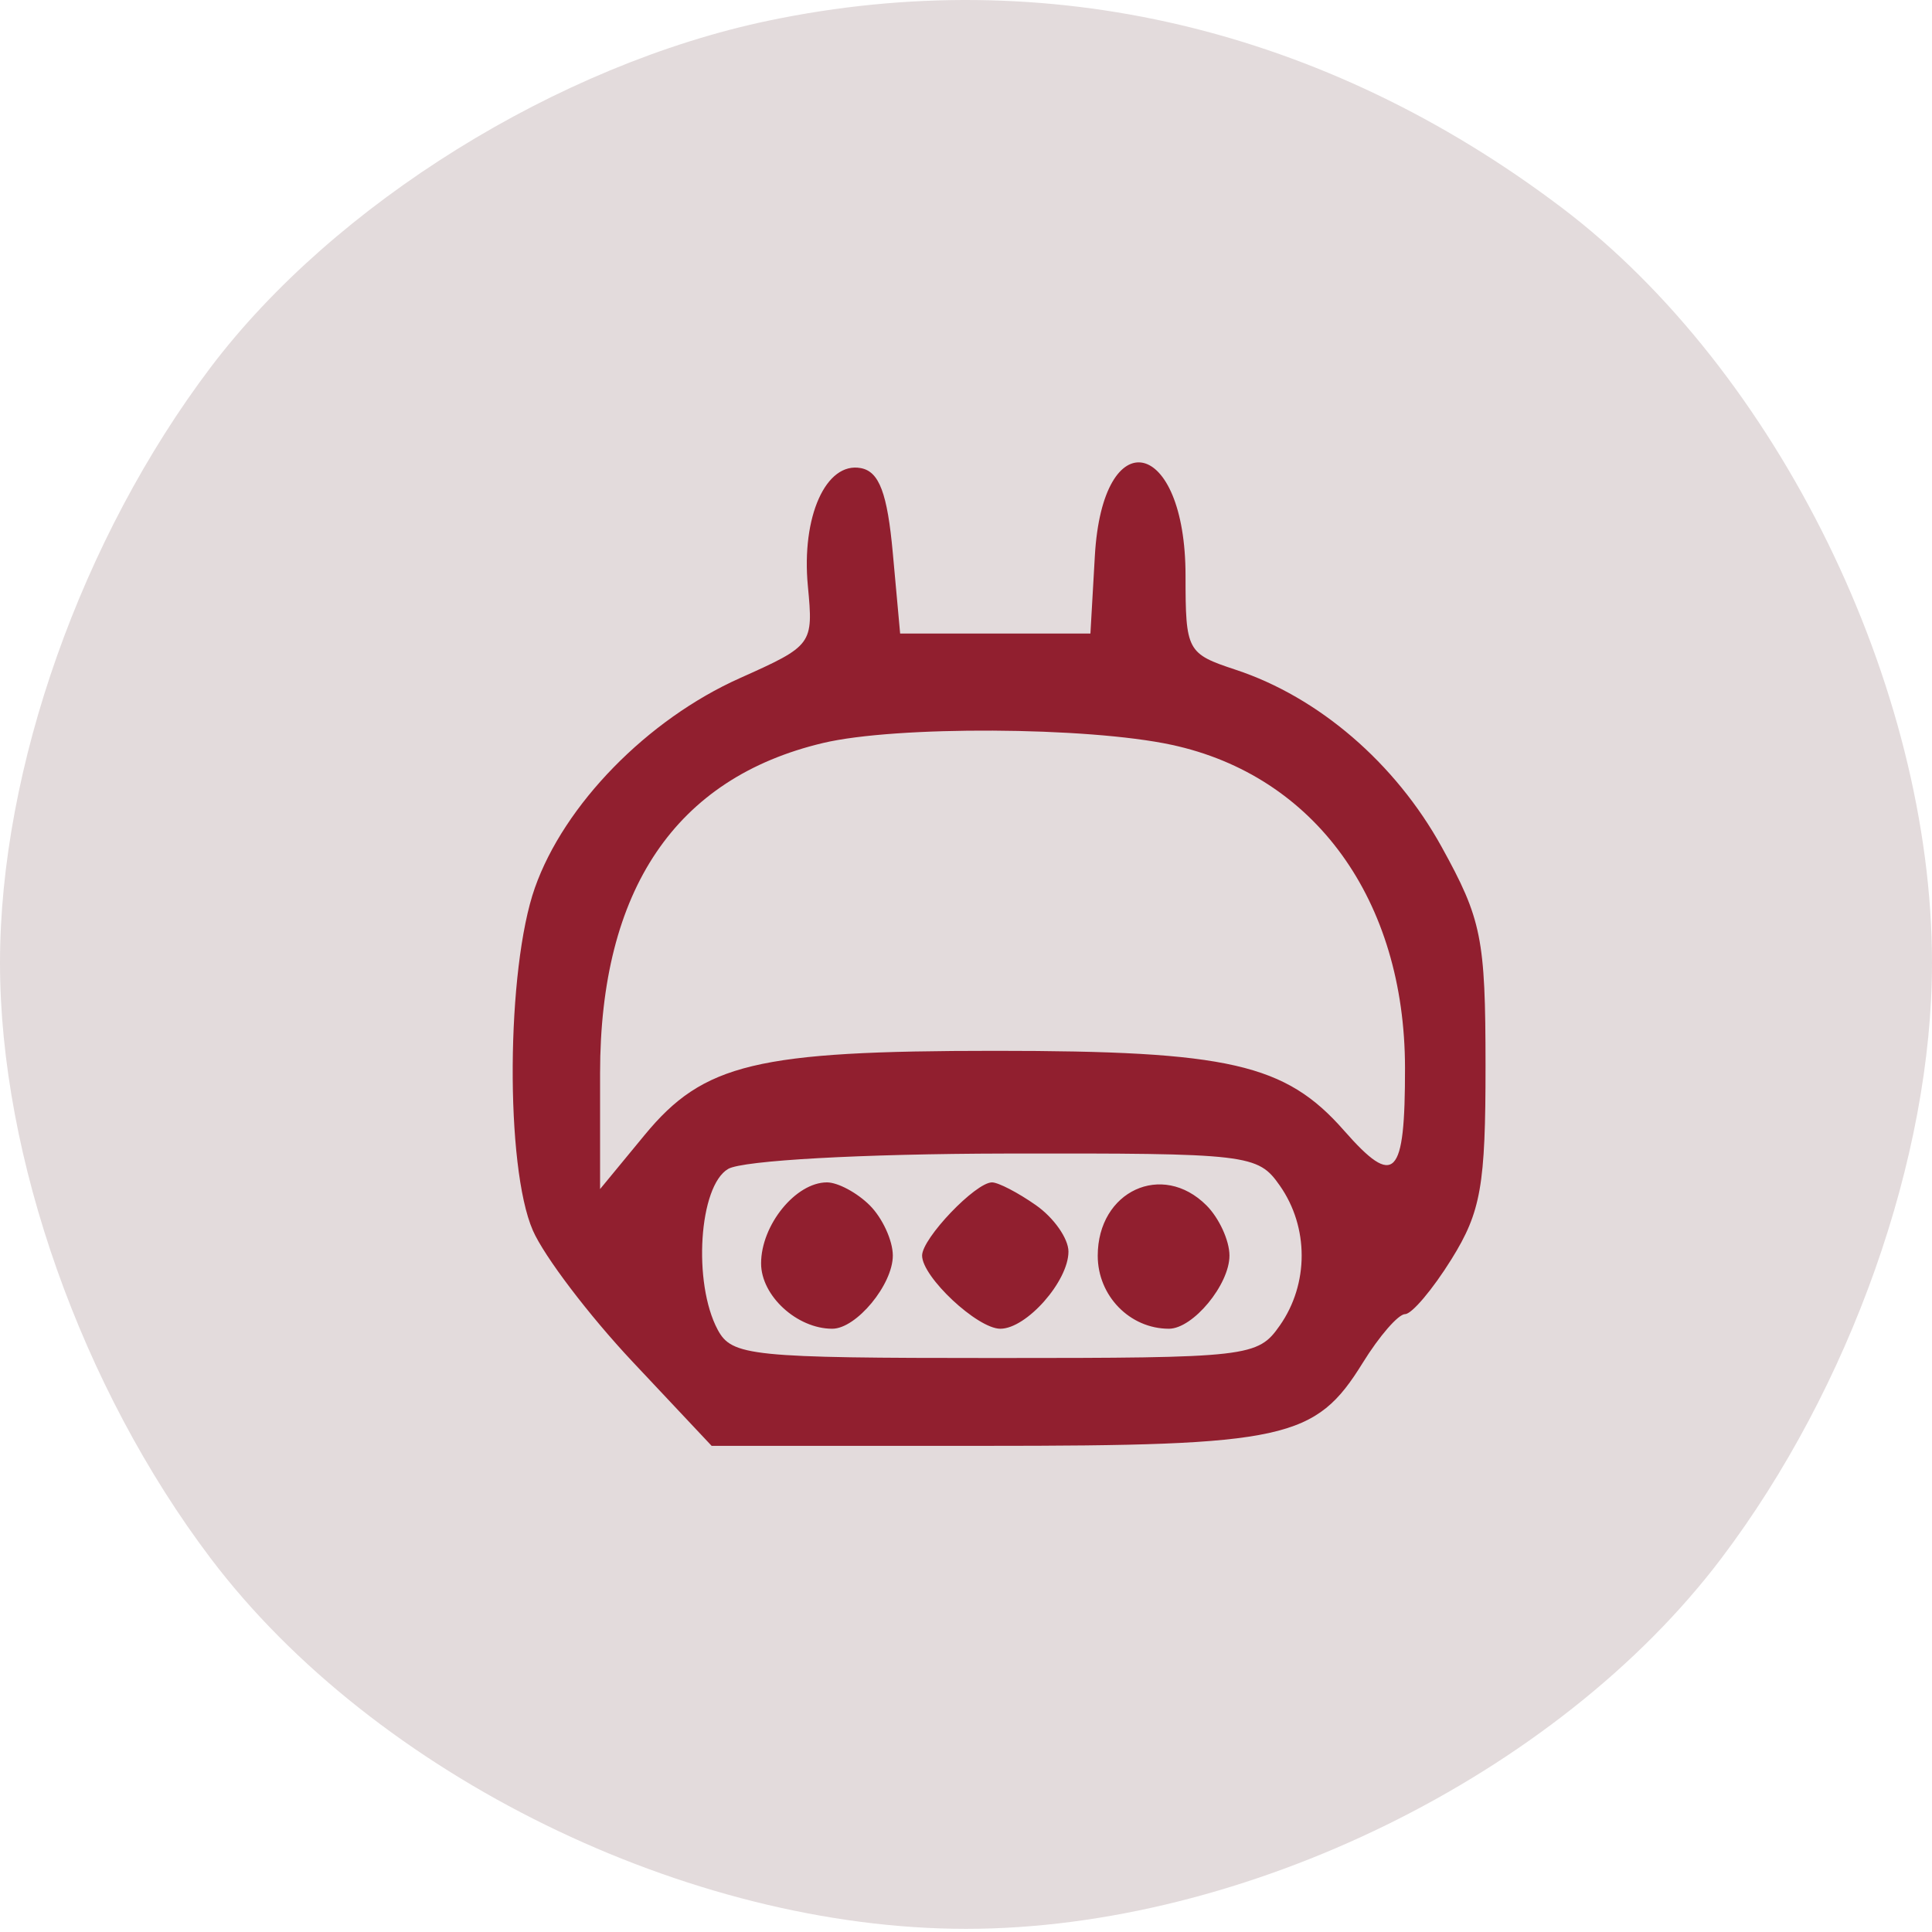
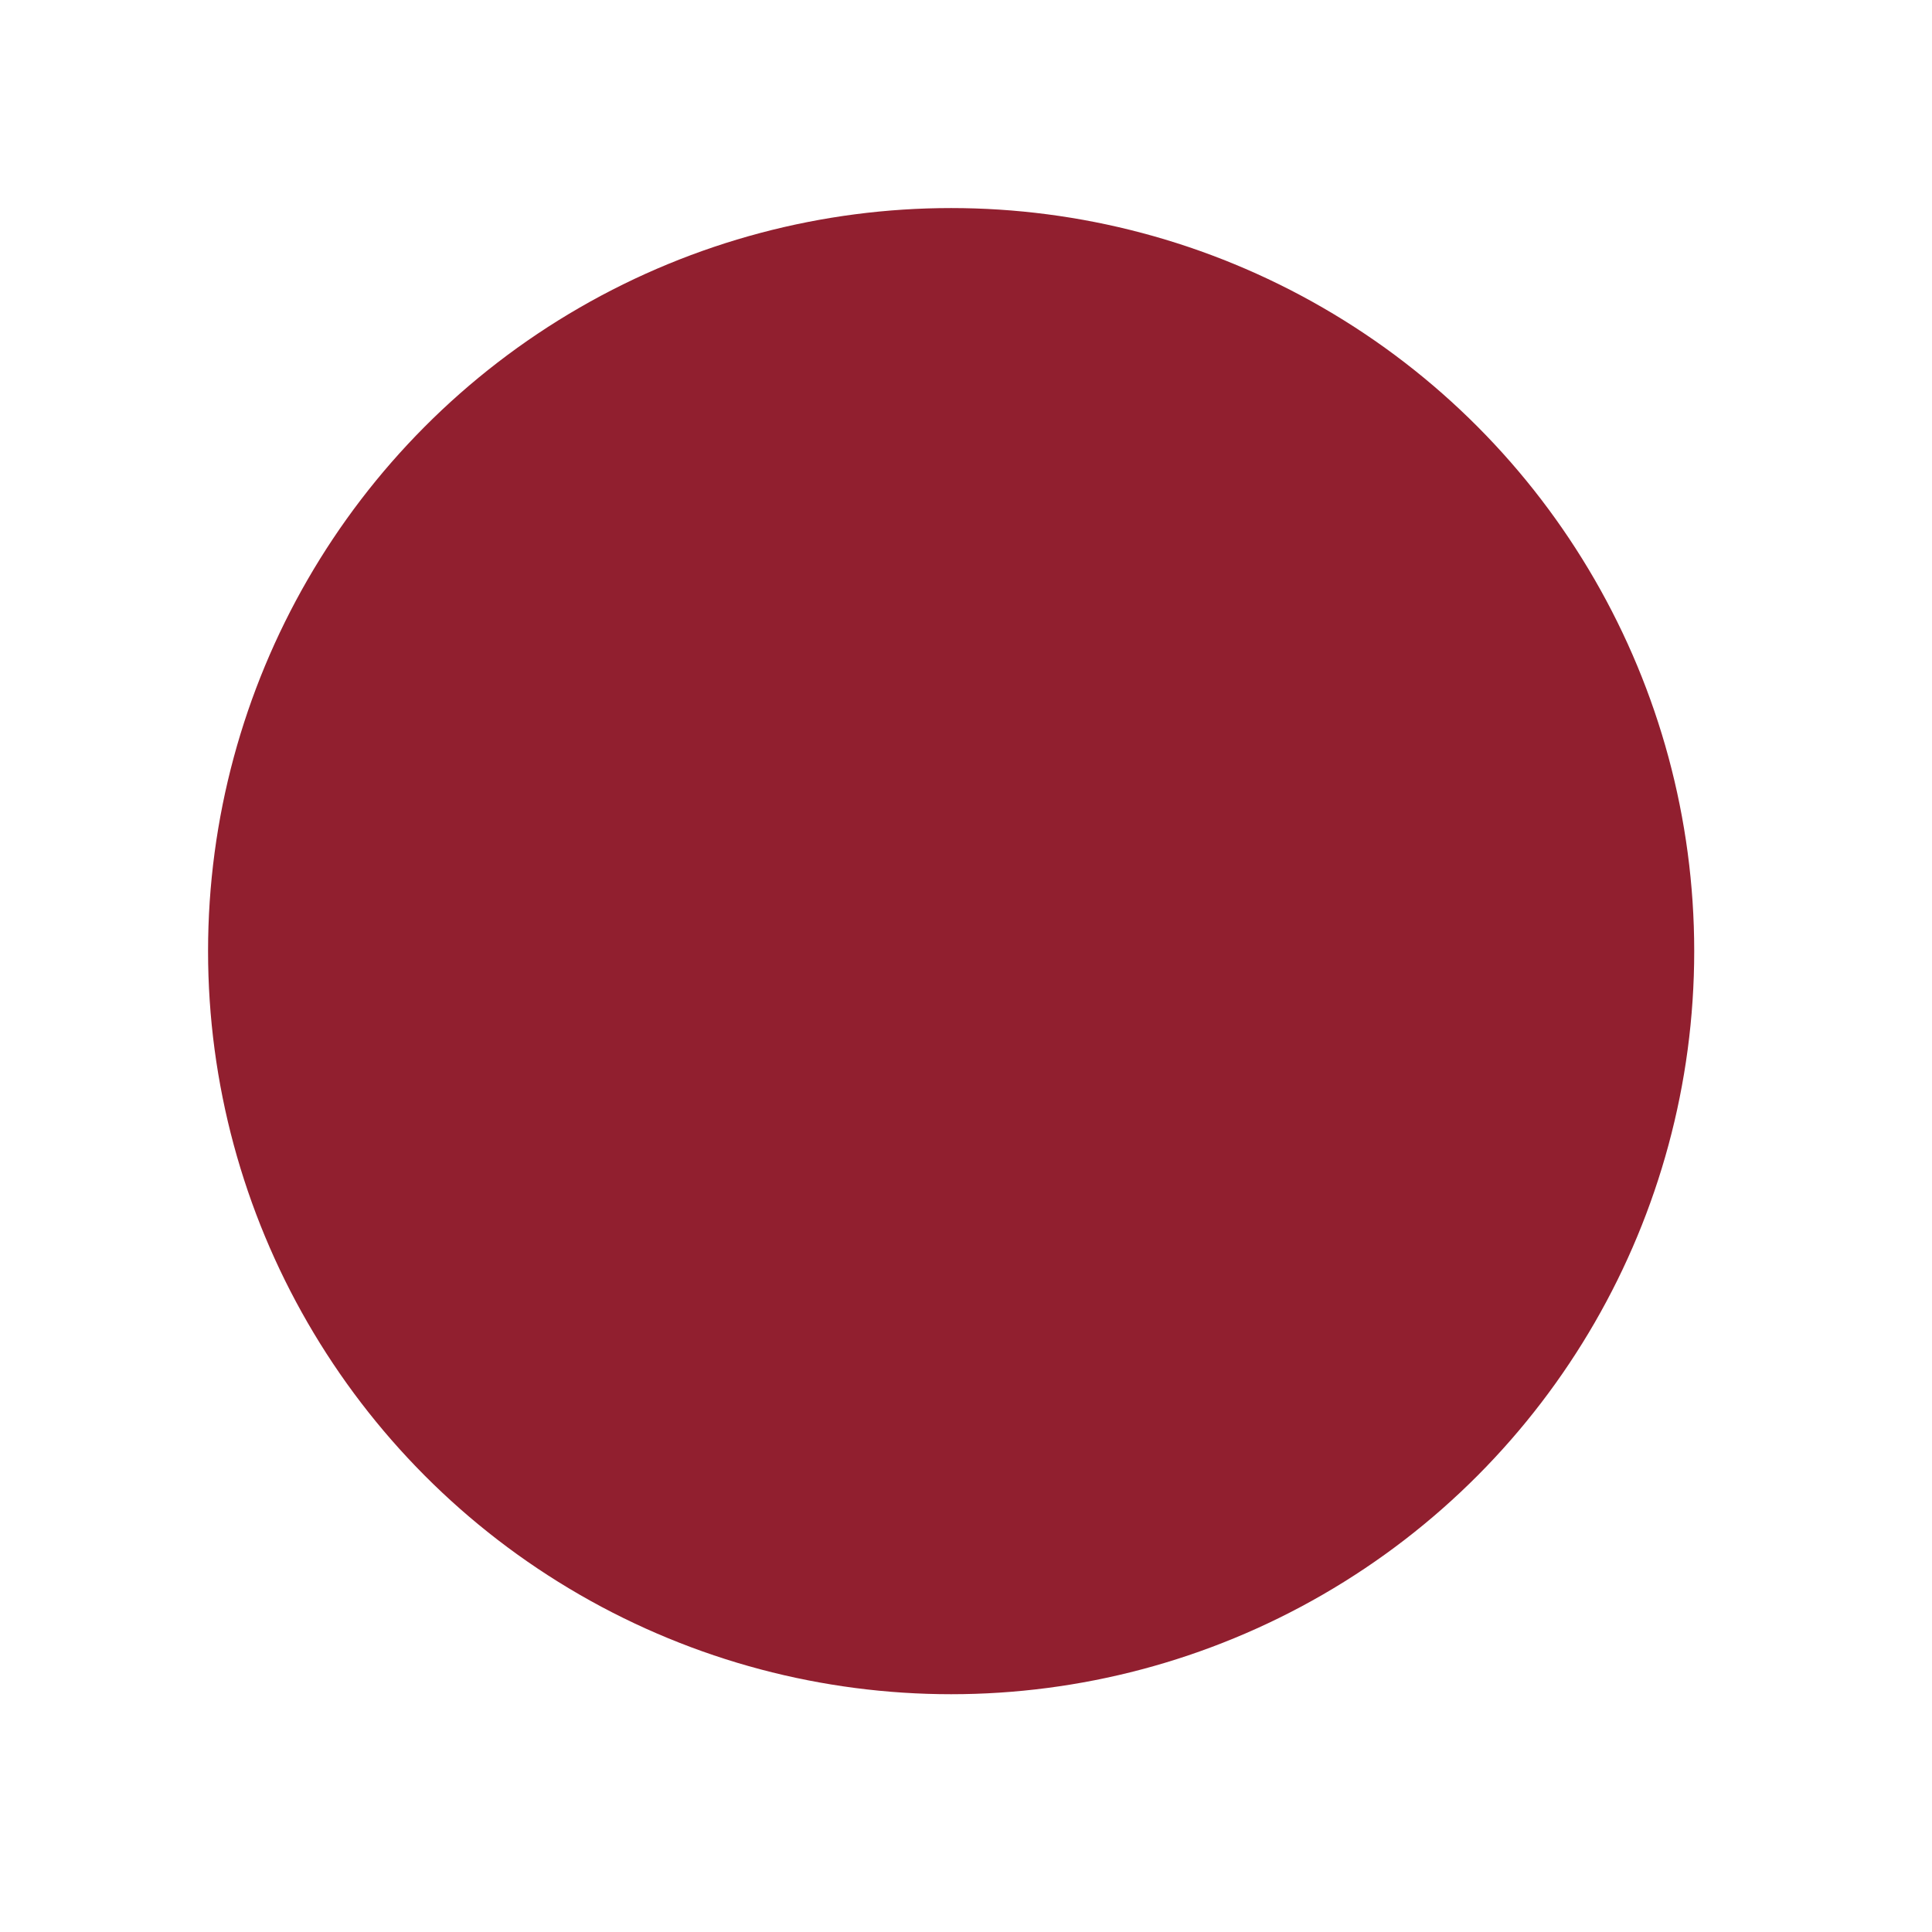
<svg xmlns="http://www.w3.org/2000/svg" width="65" height="65" viewBox="0 0 65 65" fill="none">
  <circle cx="32" cy="32" r="25" fill="#911F2F" />
-   <path fill-rule="evenodd" clip-rule="evenodd" d="M25.852 0.696C18.784 2.176 11.251 6.857 7.093 12.351C2.745 18.097 0 25.855 0 32.394C0 38.932 2.745 46.69 7.093 52.436C12.61 59.727 23.147 64.894 32.5 64.894C41.853 64.894 52.391 59.727 57.907 52.436C62.255 46.69 65 38.932 65 32.394C65 23.087 59.797 12.476 52.543 6.987C44.55 0.939 35.207 -1.263 25.852 0.696ZM30.038 18.61L30.284 21.314H33.485H36.686L36.835 18.703C37.098 14.115 39.886 14.721 39.886 19.367C39.886 21.901 39.935 21.992 41.571 22.532C44.366 23.455 46.943 25.671 48.502 28.492C49.849 30.931 49.977 31.569 49.979 35.841C49.981 39.886 49.826 40.768 48.833 42.365C48.201 43.381 47.499 44.212 47.273 44.212C47.046 44.212 46.405 44.95 45.848 45.851C44.257 48.424 43.257 48.644 33.122 48.644H23.942L21.28 45.812C19.817 44.255 18.307 42.268 17.927 41.396C16.993 39.258 17.032 32.6 17.995 29.87C18.983 27.069 21.776 24.21 24.888 22.817C27.343 21.718 27.367 21.684 27.18 19.718C26.957 17.381 27.79 15.527 28.963 15.749C29.581 15.866 29.854 16.592 30.038 18.61ZM27.692 24.997C22.728 26.174 20.189 29.934 20.189 36.108V40.005L21.688 38.186C23.672 35.779 25.445 35.354 33.485 35.354C41.346 35.354 43.246 35.788 45.221 38.039C46.926 39.98 47.274 39.621 47.27 35.923C47.263 30.28 44.234 26.092 39.414 25.058C36.578 24.449 30.141 24.416 27.692 24.997ZM24.498 39.327C23.515 39.9 23.303 43.161 24.146 44.737C24.621 45.624 25.26 45.689 33.474 45.689C42.029 45.689 42.316 45.656 43.059 44.594C44.038 43.197 44.038 41.287 43.059 39.89C42.317 38.83 42.026 38.796 33.826 38.81C28.996 38.819 24.989 39.041 24.498 39.327ZM29.264 40.554C29.69 40.98 30.038 41.739 30.038 42.242C30.038 43.22 28.81 44.704 28.001 44.704C26.814 44.704 25.606 43.595 25.606 42.506C25.606 41.214 26.771 39.78 27.822 39.78C28.189 39.78 28.838 40.128 29.264 40.554ZM34.852 40.547C35.455 40.968 35.947 41.671 35.947 42.108C35.947 43.105 34.535 44.704 33.655 44.704C32.884 44.704 31.023 42.963 31.023 42.242C31.023 41.662 32.821 39.78 33.375 39.78C33.586 39.78 34.251 40.125 34.852 40.547ZM40.59 40.554C41.016 40.98 41.364 41.739 41.364 42.242C41.364 43.22 40.136 44.704 39.327 44.704C38.012 44.704 36.932 43.597 36.932 42.249C36.932 40.072 39.101 39.066 40.59 40.554Z" fill="#E3DBDC" />
</svg>